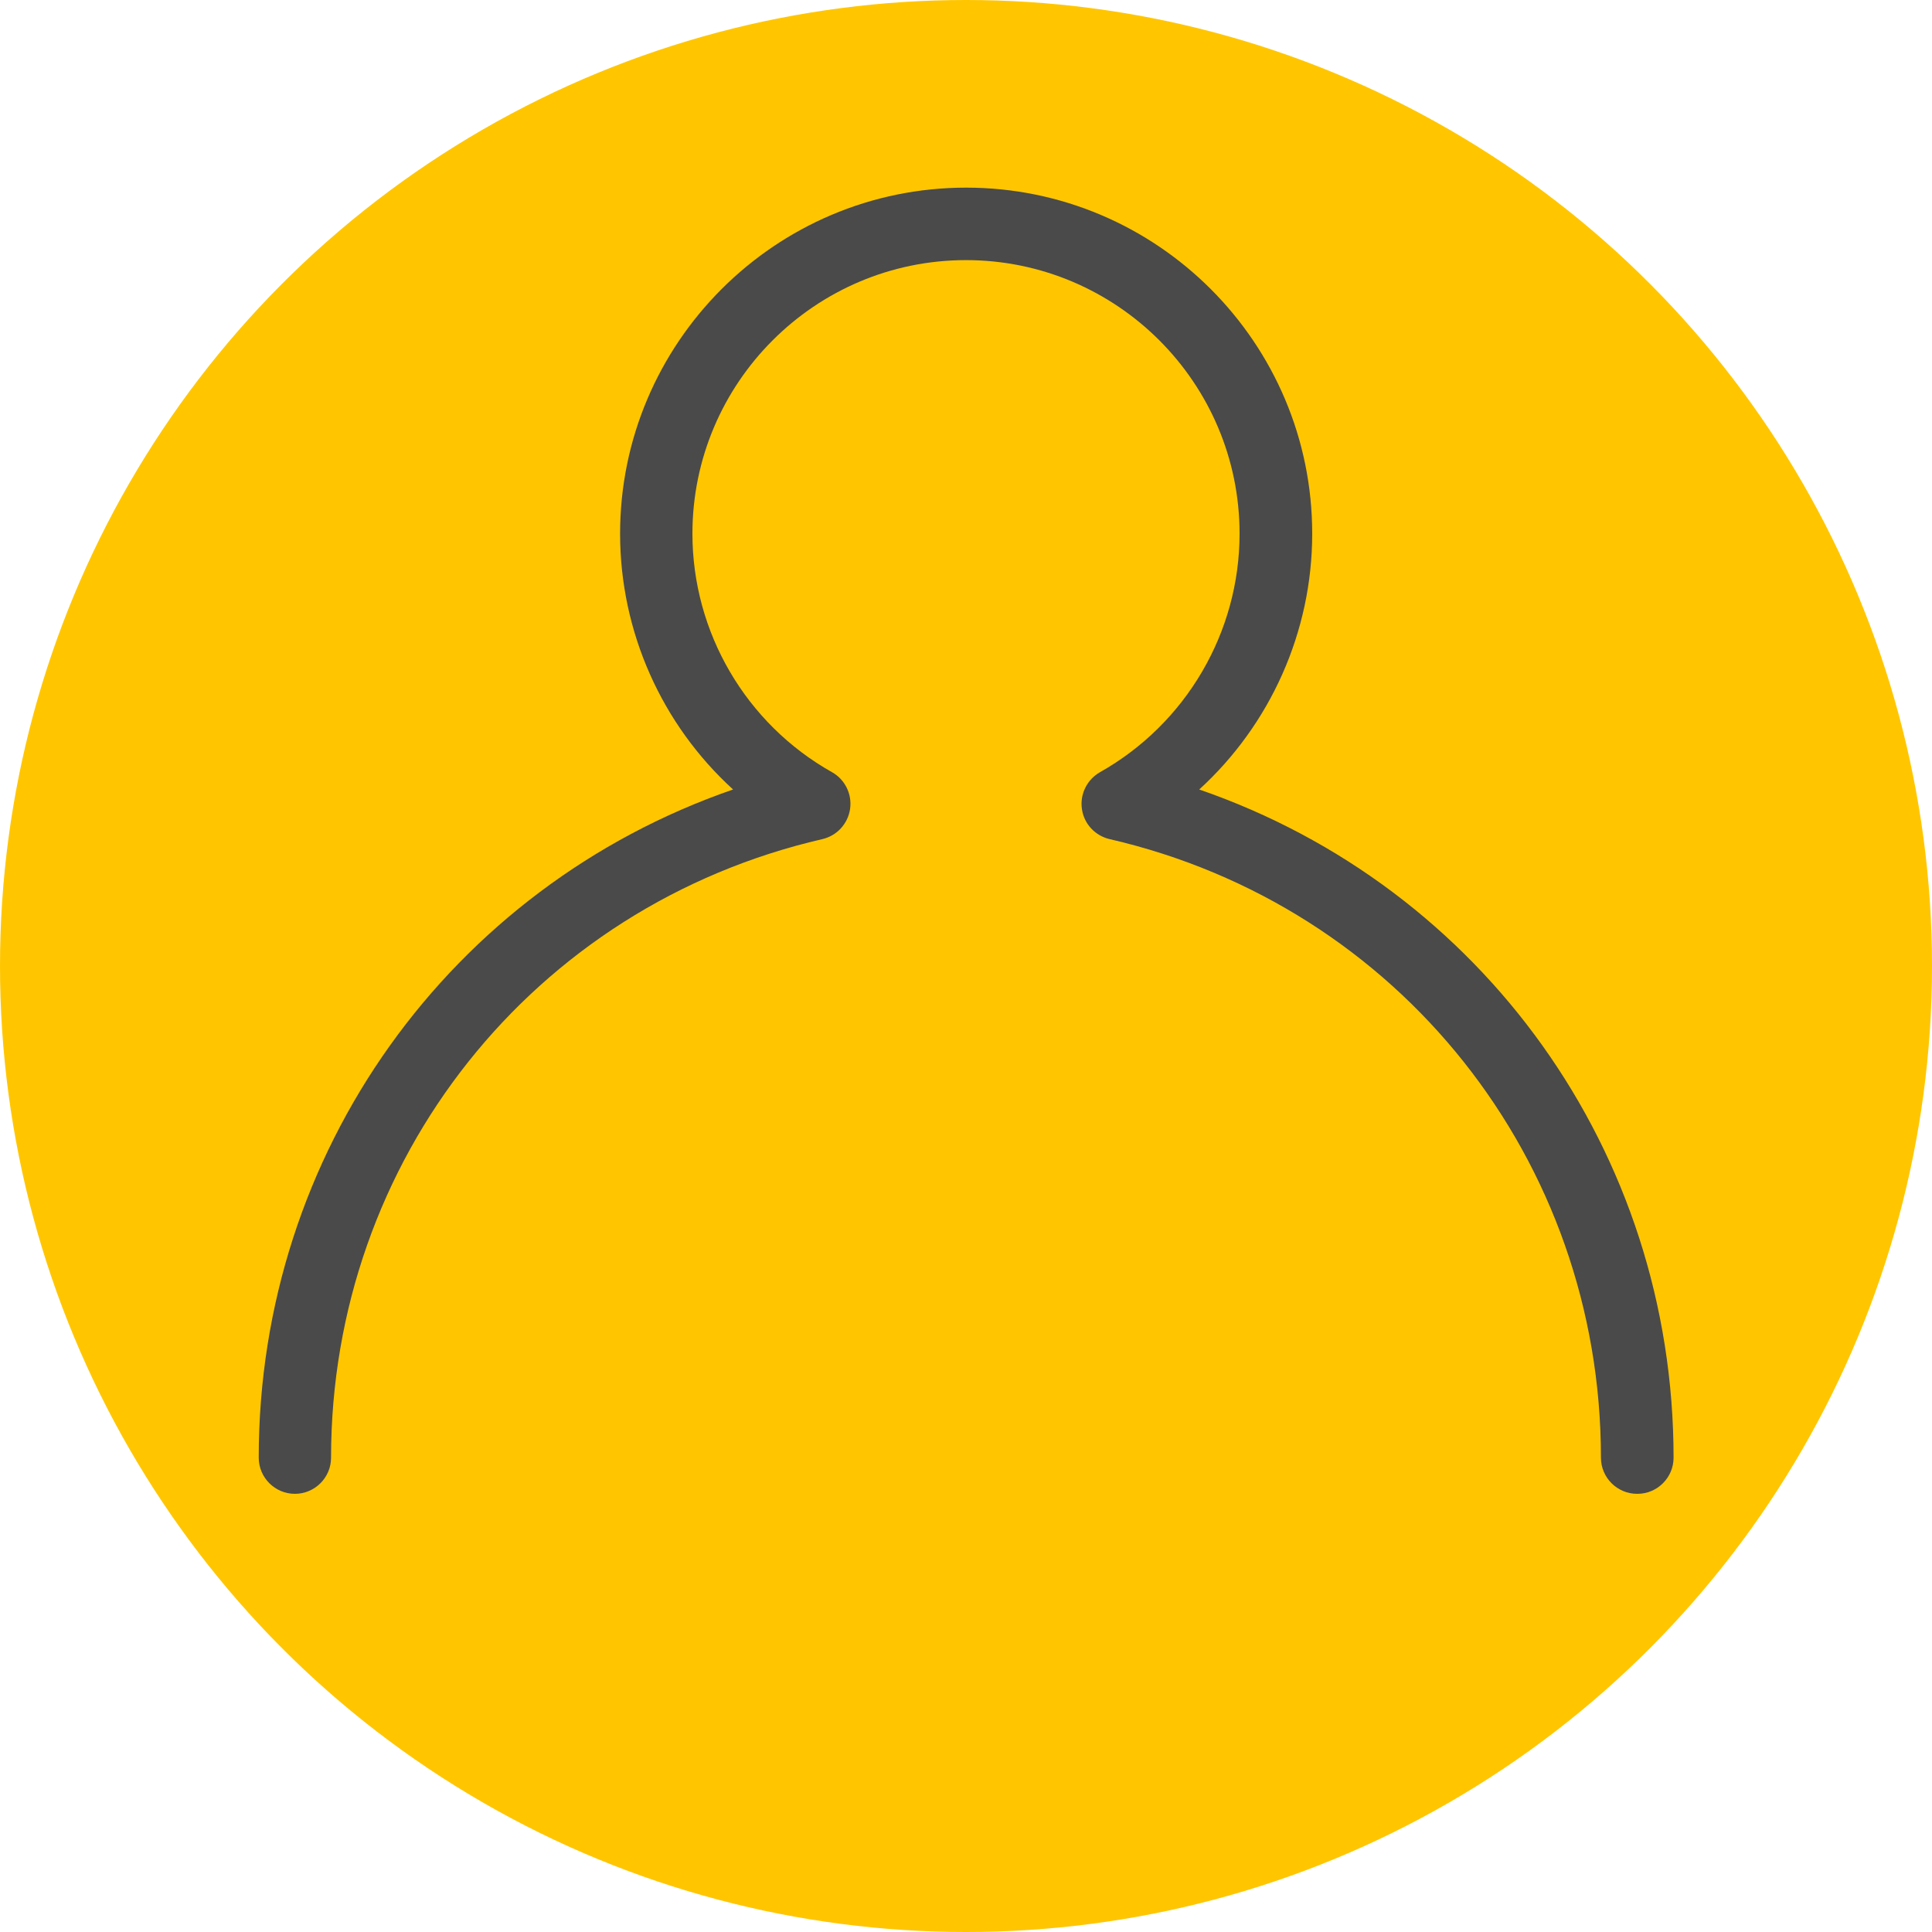
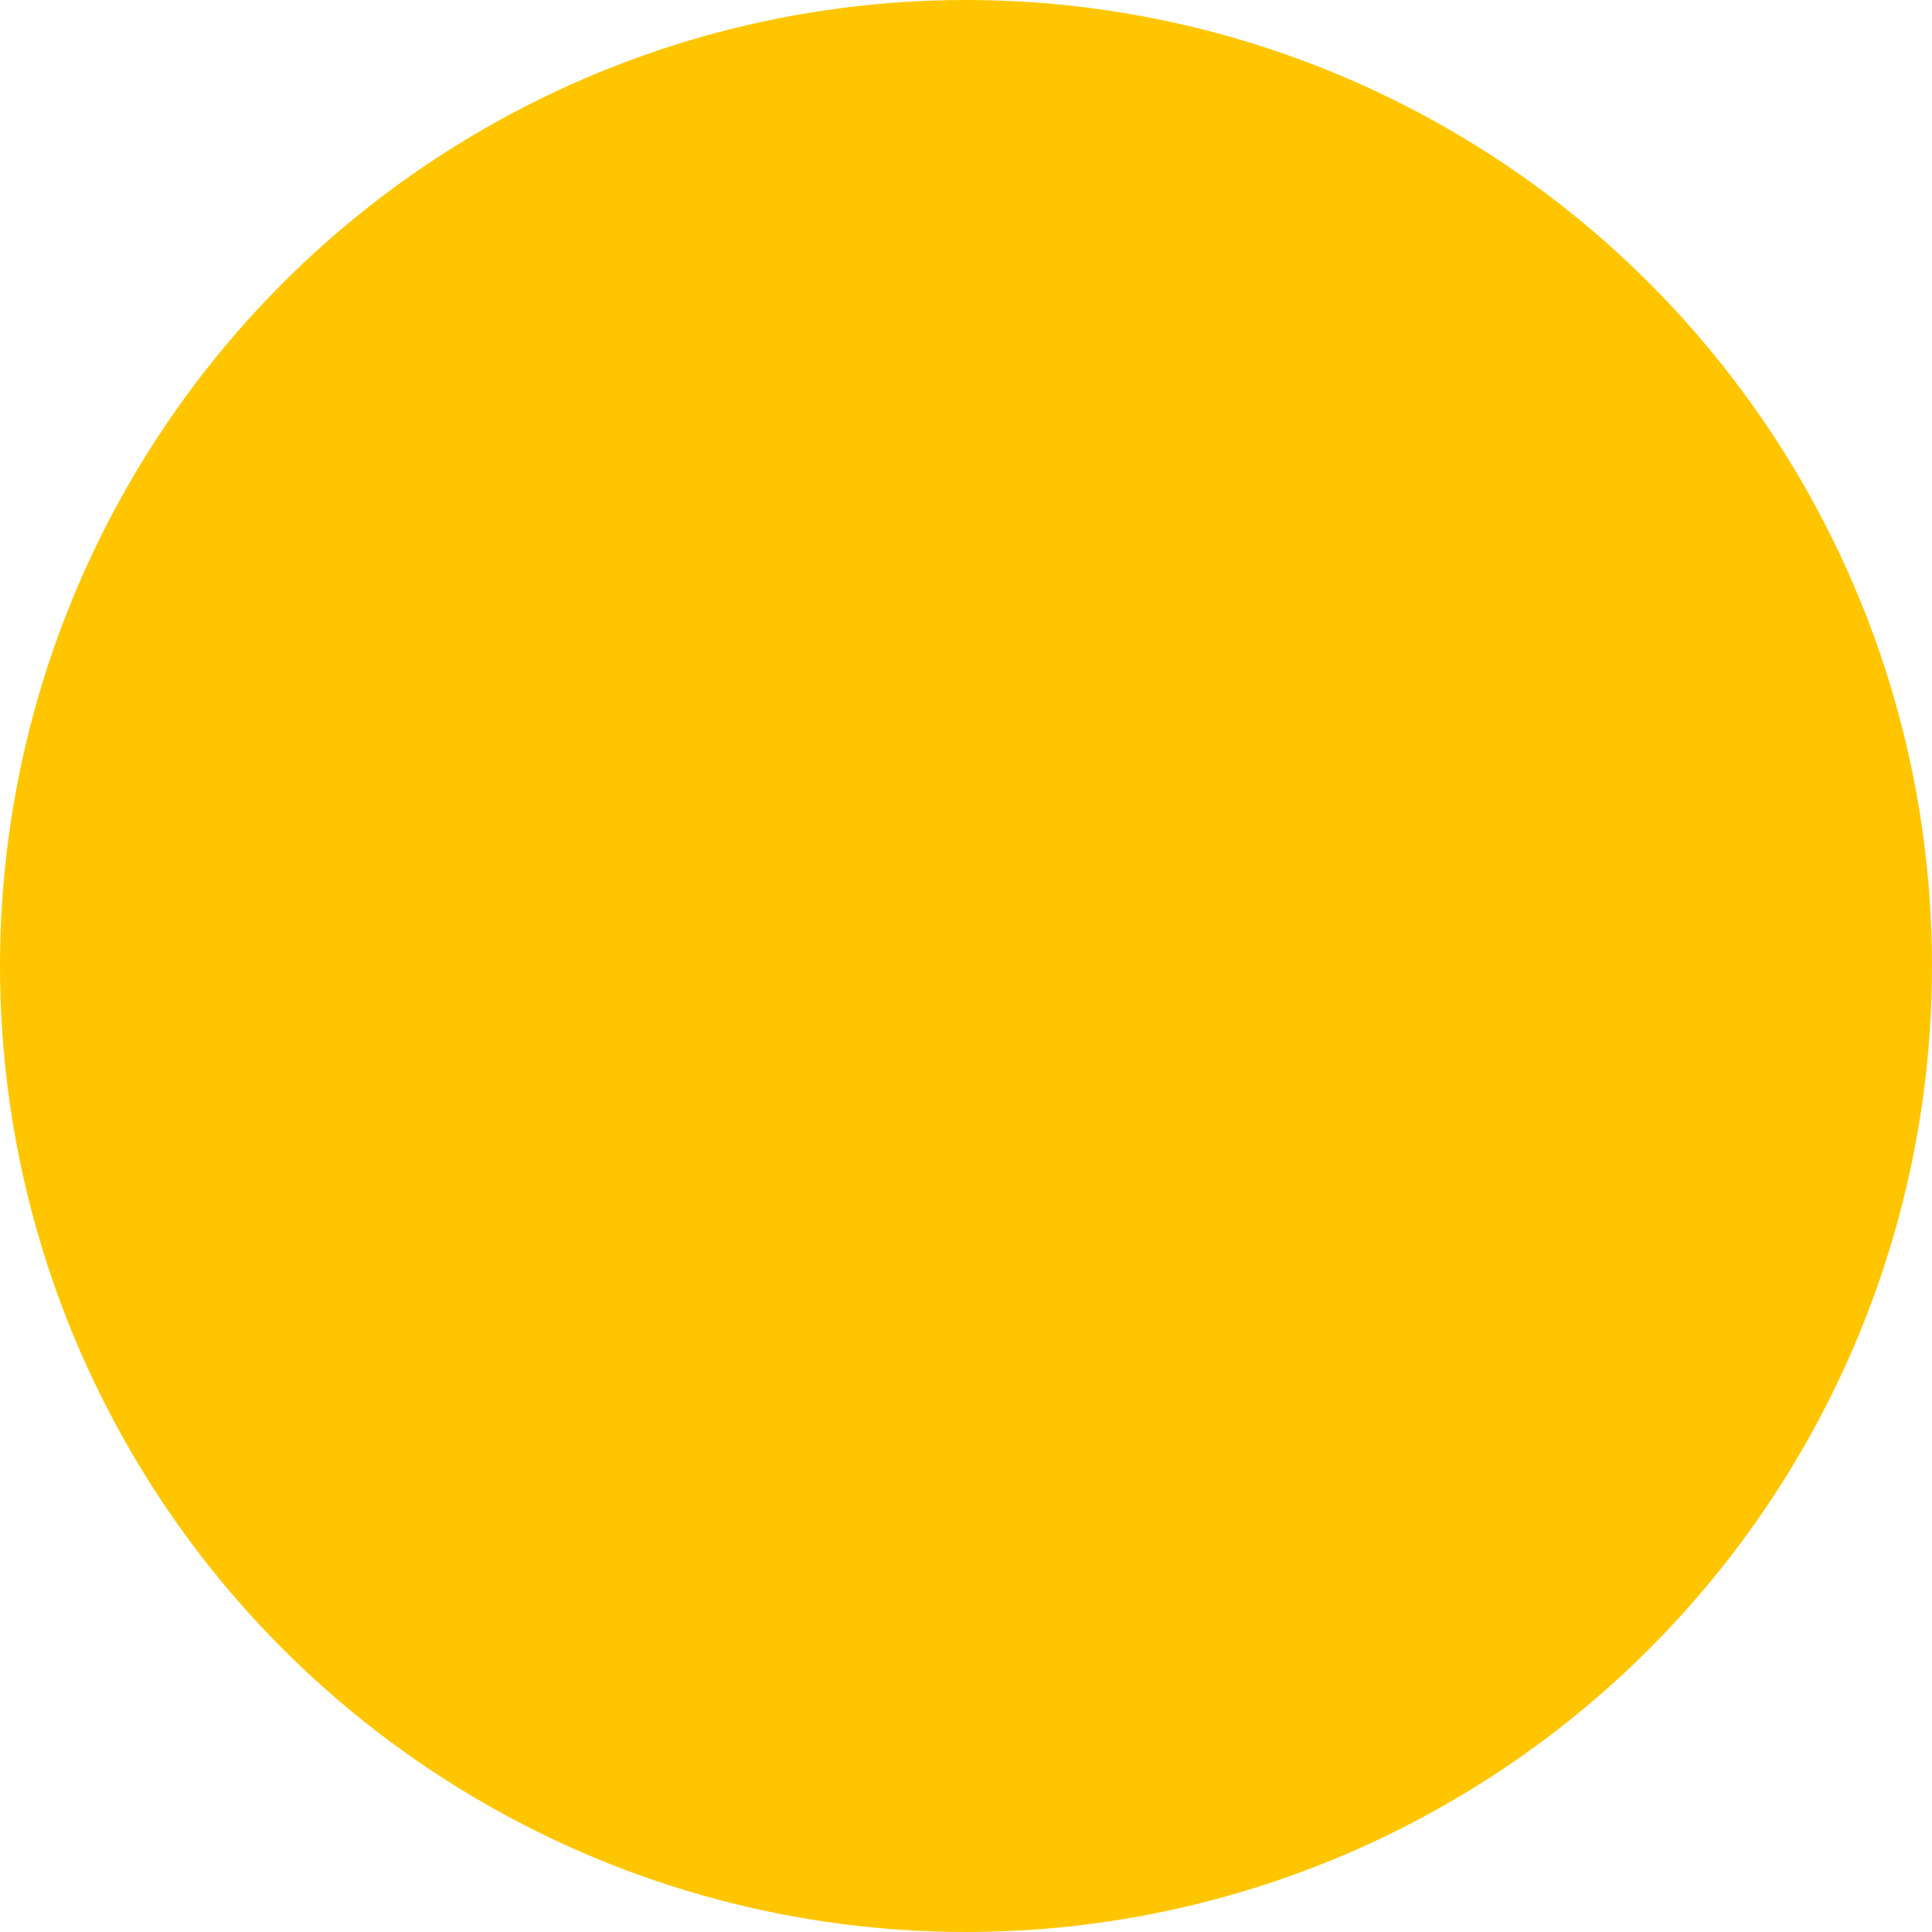
<svg xmlns="http://www.w3.org/2000/svg" id="Icon_Artwork" width="125" height="125" viewBox="0 0 125 125">
  <defs>
    <style>.cls-1{fill:#ffc600;}.cls-2{fill:#4a4a4a;}</style>
  </defs>
  <circle class="cls-1" cx="62.5" cy="62.5" r="62.5" />
-   <path class="cls-2" d="M105.92,96.65c-1.29,0-2.34-1.05-2.34-2.34,0-19.24-13.07-35.7-31.79-40.02-.94-.22-1.66-.99-1.79-1.95-.14-.96.33-1.9,1.17-2.38,5.57-3.14,9.03-9.05,9.03-15.43,0-9.76-7.94-17.7-17.7-17.7s-17.7,7.94-17.7,17.7c0,6.38,3.46,12.3,9.03,15.43.84.47,1.31,1.42,1.17,2.38-.14.96-.85,1.73-1.79,1.95-18.72,4.32-31.79,20.78-31.79,40.02,0,1.29-1.05,2.34-2.34,2.34s-2.34-1.05-2.34-2.34c0-19.77,12.4-36.91,30.69-43.23-4.6-4.19-7.31-10.19-7.31-16.55,0-12.34,10.04-22.39,22.39-22.39s22.39,10.04,22.39,22.39c0,6.36-2.72,12.36-7.31,16.55,18.3,6.32,30.69,23.46,30.69,43.23,0,1.29-1.05,2.34-2.34,2.34Z" />
</svg>